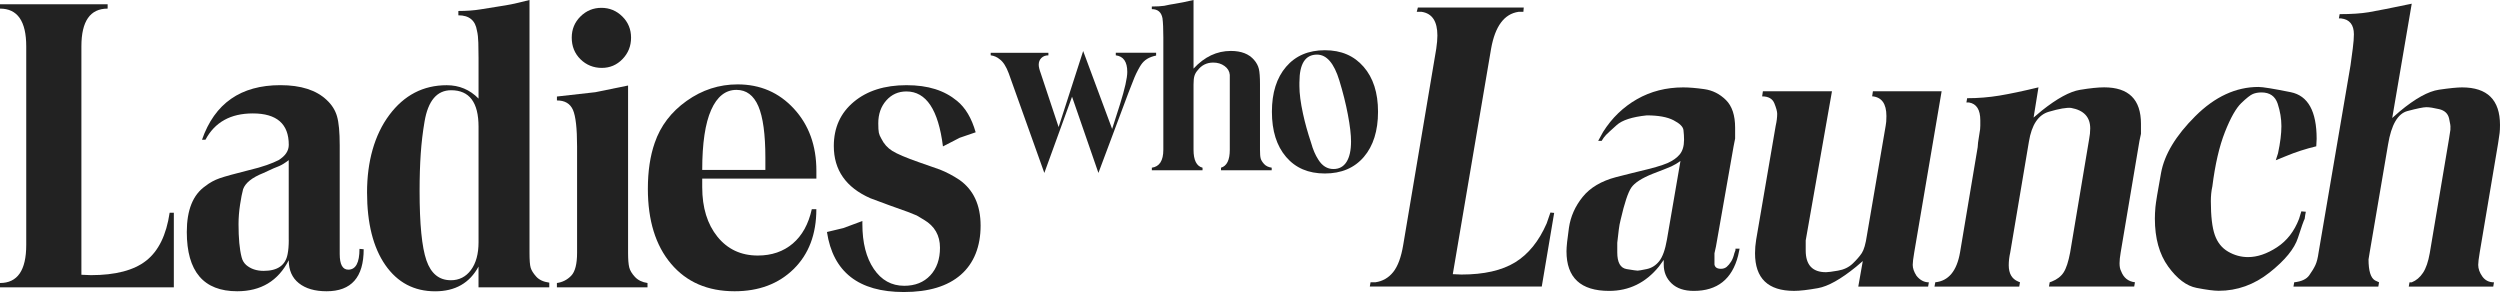
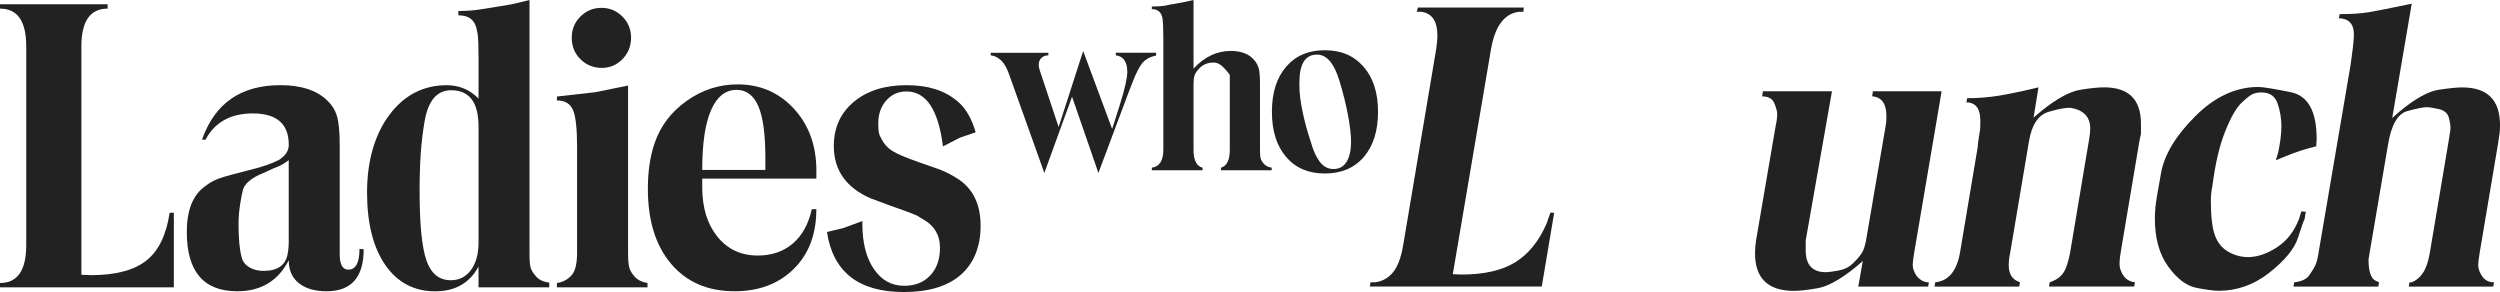
<svg xmlns="http://www.w3.org/2000/svg" fill="none" viewBox="0 0 351 41" height="41" width="351">
  <path fill="#222222" d="M0 39.734C2.458 39.734 3.684 37.953 3.684 34.387V6.509C3.684 2.978 2.458 1.208 0 1.208V0.6H15.113V1.208C12.656 1.208 11.429 2.974 11.429 6.509V38.576L12.764 38.631C16.216 38.631 18.809 37.953 20.535 36.59C22.261 35.231 23.356 32.989 23.818 29.864H24.407V40.338H0V39.73V39.734Z" />
  <path fill="#222222" d="M28.838 19.619H28.361C30.14 14.512 33.809 11.957 39.362 11.957C42.248 11.957 44.416 12.654 45.88 14.051C46.593 14.713 47.073 15.476 47.32 16.34C47.568 17.203 47.696 18.555 47.696 20.39V35.657C47.696 37.128 48.097 37.86 48.9 37.86C49.947 37.86 50.472 36.888 50.472 34.941L51.061 34.995C51.061 38.929 49.324 40.892 45.853 40.892C44.206 40.892 42.908 40.516 41.963 39.761C41.013 39.01 40.541 37.934 40.541 36.536C39.051 39.44 36.638 40.892 33.303 40.892C28.583 40.892 26.227 38.119 26.227 32.571C26.227 29.485 27.093 27.336 28.834 26.124C29.438 25.648 30.11 25.28 30.857 25.021C31.599 24.765 32.931 24.397 34.849 23.917C35.914 23.662 36.781 23.414 37.456 23.174C38.132 22.934 38.679 22.705 39.107 22.485C40.064 21.896 40.544 21.18 40.544 20.336C40.544 17.397 38.86 15.925 35.494 15.925C32.372 15.925 30.159 17.157 28.846 19.619H28.838ZM40.537 33.67V22.481C40.357 22.628 40.109 22.802 39.79 23.003C39.471 23.205 39.006 23.418 38.402 23.638L36.961 24.3C35.393 24.924 34.451 25.679 34.132 26.562C33.989 27.077 33.847 27.801 33.704 28.738C33.562 29.675 33.49 30.585 33.49 31.467C33.49 33.45 33.633 34.995 33.918 36.098C34.023 36.54 34.237 36.907 34.56 37.202C35.201 37.752 36.019 38.03 37.017 38.03C38.976 38.03 40.098 37.24 40.383 35.661C40.488 35.146 40.544 34.484 40.544 33.678L40.537 33.67Z" />
  <path fill="#222222" d="M67.188 13.831V8.154C67.188 7.419 67.176 6.702 67.158 6.005C67.139 5.308 67.075 4.739 66.963 4.298C66.741 2.865 65.871 2.149 64.355 2.149V1.541C65.529 1.541 66.572 1.464 67.48 1.313C68.388 1.162 69.218 1.026 69.964 0.914C70.711 0.801 71.326 0.697 71.806 0.6C72.287 0.507 73.131 0.306 74.343 0V35.486C74.343 36.516 74.395 37.217 74.504 37.585C74.613 37.953 74.868 38.367 75.277 38.828C75.686 39.289 76.301 39.571 77.119 39.684V40.346H67.184V37.426C65.938 39.742 63.908 40.899 61.094 40.899C58.138 40.899 55.808 39.668 54.097 37.206C52.39 34.743 51.534 31.343 51.534 27.011C51.534 22.678 52.574 18.945 54.652 16.154C56.731 13.362 59.421 11.964 62.719 11.964C64.475 11.964 65.965 12.588 67.184 13.838L67.188 13.831ZM63.289 39.347C64.464 39.347 65.409 38.87 66.118 37.914C66.831 36.958 67.188 35.653 67.188 33.999V17.795C67.188 14.377 65.904 12.669 63.342 12.669C61.346 12.669 60.1 14.14 59.605 17.079C59.353 18.55 59.177 20.045 59.072 21.571C58.967 23.096 58.911 24.85 58.911 26.833C58.911 31.463 59.23 34.704 59.871 36.559C60.513 38.413 61.65 39.343 63.289 39.343V39.347Z" />
  <path fill="#222222" d="M78.189 40.342V39.734C78.974 39.626 79.641 39.285 80.193 38.716C80.745 38.147 81.022 37.07 81.022 35.49V20.552C81.022 18.016 80.827 16.309 80.441 15.426C80.05 14.543 79.304 14.102 78.193 14.102V13.552L83.592 12.944L88.181 12.007V35.486C88.181 36.404 88.234 37.086 88.342 37.527C88.448 37.968 88.718 38.417 89.145 38.878C89.573 39.339 90.158 39.622 90.909 39.734V40.342H78.197H78.189ZM80.272 5.289C80.272 4.112 80.681 3.121 81.499 2.312C82.317 1.502 83.296 1.1 84.437 1.1C85.577 1.1 86.556 1.506 87.374 2.312C88.192 3.121 88.601 4.112 88.601 5.289C88.601 6.466 88.2 7.465 87.401 8.294C86.602 9.122 85.63 9.533 84.489 9.533C83.349 9.533 82.317 9.13 81.499 8.321C80.681 7.512 80.272 6.501 80.272 5.289Z" />
  <path fill="#222222" d="M114.613 25.075H98.592V26.287C98.592 29.152 99.305 31.467 100.726 33.233C102.149 34.995 104.04 35.877 106.388 35.877C108.347 35.877 109.983 35.316 111.303 34.197C112.62 33.078 113.51 31.467 113.975 29.373H114.616C114.616 32.88 113.558 35.676 111.439 37.763C109.319 39.85 106.55 40.892 103.135 40.892C99.361 40.892 96.389 39.606 94.217 37.035C92.044 34.464 90.96 30.956 90.96 26.507C90.96 24.045 91.279 21.896 91.921 20.061C92.738 17.672 94.236 15.705 96.408 14.164C98.58 12.619 100.967 11.848 103.563 11.848C106.733 11.848 109.367 12.986 111.469 15.267C113.57 17.548 114.62 20.448 114.62 23.975V25.079L114.613 25.075ZM103.398 12.619C101.867 12.619 100.681 13.556 99.849 15.43C99.012 17.304 98.592 20.115 98.592 23.863H107.458V22.155C107.458 18.849 107.127 16.433 106.471 14.907C105.81 13.381 104.79 12.619 103.398 12.619Z" />
  <path fill="#222222" d="M116.11 32.571L118.406 32.021L121.078 31.03V31.471C121.078 34.081 121.611 36.175 122.68 37.755C123.749 39.335 125.171 40.125 126.953 40.125C128.484 40.125 129.704 39.637 130.612 38.665C131.52 37.693 131.974 36.396 131.974 34.778C131.974 33.051 131.227 31.746 129.73 30.863L128.713 30.255L127.486 29.76L124.867 28.823L122.196 27.831C118.778 26.325 117.067 23.882 117.067 20.502C117.067 17.931 118.001 15.863 119.87 14.303C121.738 12.742 124.203 11.96 127.265 11.96C130.326 11.96 132.589 12.696 134.367 14.164C135.542 15.12 136.416 16.587 136.983 18.574L134.739 19.344L132.39 20.556C131.748 15.41 130.041 12.839 127.261 12.839C126.12 12.839 125.179 13.261 124.432 14.105C123.685 14.95 123.31 16.018 123.31 17.304C123.31 17.927 123.336 18.368 123.389 18.628C123.442 18.887 123.558 19.162 123.734 19.456C124.091 20.192 124.605 20.769 125.284 21.191C125.959 21.613 127.216 22.147 129.051 22.79C130.886 23.433 131.854 23.774 131.962 23.808C132.889 24.176 133.797 24.653 134.686 25.241C136.679 26.639 137.677 28.788 137.677 31.688C137.677 34.588 136.75 36.962 134.9 38.576C133.05 40.194 130.379 41 126.89 41C120.552 41 116.954 38.189 116.103 32.567L116.11 32.571Z" />
  <path fill="#222222" d="M139.094 7.771V7.411H147.194V7.771C146.793 7.771 146.466 7.891 146.215 8.135C145.964 8.379 145.836 8.697 145.836 9.091C145.836 9.378 145.934 9.785 146.129 10.315L148.631 17.842L152.076 7.163L156.143 18.105L157.254 14.624C157.929 12.46 158.27 10.95 158.27 10.098C158.27 8.677 157.734 7.903 156.657 7.767V7.407H162.319V7.798C161.812 7.907 161.392 8.065 161.054 8.271C160.717 8.48 160.432 8.755 160.199 9.103C160.094 9.254 159.951 9.502 159.771 9.839C159.591 10.176 159.426 10.52 159.28 10.869L158.458 12.96L154.218 24.281L150.515 13.579L146.624 24.281L141.626 10.296C141.266 9.331 140.846 8.677 140.362 8.325C140.002 8.019 139.582 7.833 139.098 7.767L139.094 7.771Z" />
-   <path fill="#222222" d="M161.715 1.274V0.914C162.443 0.914 163.024 0.879 163.46 0.813C164.06 0.678 164.54 0.589 164.893 0.542C165.617 0.43 166.51 0.248 167.572 0V9.633C169.095 7.98 170.84 7.151 172.81 7.151C174.269 7.151 175.361 7.574 176.078 8.421C176.415 8.813 176.64 9.231 176.745 9.676C176.851 10.121 176.903 10.834 176.903 11.809V21.032C176.903 21.598 176.933 22 176.997 22.237C177.061 22.477 177.218 22.736 177.47 23.019C177.721 23.301 178.081 23.476 178.546 23.541V23.901H171.429V23.545C172.251 23.305 172.663 22.469 172.663 21.036V10.512C172.622 10.013 172.378 9.599 171.932 9.273C171.485 8.948 170.956 8.785 170.341 8.785C169.429 8.785 168.697 9.149 168.146 9.873C167.932 10.11 167.786 10.369 167.699 10.656C167.613 10.942 167.572 11.345 167.572 11.856V21.025C167.572 22.488 167.992 23.328 168.836 23.545V23.905H161.719V23.545C162.795 23.394 163.332 22.554 163.332 21.032V5.231C163.332 4.666 163.321 4.155 163.302 3.698C163.283 3.241 163.253 2.861 163.212 2.555C163.051 1.708 162.552 1.282 161.719 1.282L161.715 1.274Z" />
+   <path fill="#222222" d="M161.715 1.274V0.914C162.443 0.914 163.024 0.879 163.46 0.813C164.06 0.678 164.54 0.589 164.893 0.542C165.617 0.43 166.51 0.248 167.572 0V9.633C169.095 7.98 170.84 7.151 172.81 7.151C174.269 7.151 175.361 7.574 176.078 8.421C176.415 8.813 176.64 9.231 176.745 9.676C176.851 10.121 176.903 10.834 176.903 11.809V21.032C176.903 21.598 176.933 22 176.997 22.237C177.061 22.477 177.218 22.736 177.47 23.019C177.721 23.301 178.081 23.476 178.546 23.541V23.901H171.429V23.545C172.251 23.305 172.663 22.469 172.663 21.036V10.512C171.485 8.948 170.956 8.785 170.341 8.785C169.429 8.785 168.697 9.149 168.146 9.873C167.932 10.11 167.786 10.369 167.699 10.656C167.613 10.942 167.572 11.345 167.572 11.856V21.025C167.572 22.488 167.992 23.328 168.836 23.545V23.905H161.719V23.545C162.795 23.394 163.332 22.554 163.332 21.032V5.231C163.332 4.666 163.321 4.155 163.302 3.698C163.283 3.241 163.253 2.861 163.212 2.555C163.051 1.708 162.552 1.282 161.719 1.282L161.715 1.274Z" />
  <path fill="#222222" d="M178.576 15.689C178.576 13.029 179.24 10.923 180.568 9.374C181.897 7.825 183.713 7.051 186.009 7.051C188.305 7.051 190.102 7.825 191.449 9.374C192.8 10.923 193.475 13.025 193.475 15.689C193.475 18.353 192.811 20.486 191.483 22.035C190.155 23.584 188.328 24.358 186.009 24.358C183.69 24.358 181.897 23.584 180.568 22.035C179.24 20.486 178.576 18.372 178.576 15.689ZM182.437 11.531V12.088C182.437 13.134 182.606 14.435 182.944 15.98C183.217 17.246 183.596 18.609 184.084 20.068C184.336 20.986 184.673 21.772 185.097 22.422C185.645 23.294 186.35 23.731 187.217 23.731C188.02 23.731 188.632 23.398 189.052 22.732C189.472 22.066 189.686 21.114 189.686 19.871C189.686 18.911 189.54 17.652 189.243 16.092C188.947 14.531 188.545 12.936 188.043 11.298C187.303 8.878 186.26 7.667 184.91 7.667C183.266 7.667 182.441 8.952 182.441 11.527L182.437 11.531Z" />
  <path fill="#222222" d="M192.425 39.631H193.11C194.129 39.486 194.962 39.004 195.614 38.186C196.262 37.368 196.728 36.103 197.01 34.395L201.65 6.843C201.754 6.117 201.81 5.498 201.81 4.99C201.81 2.991 201.073 1.879 199.595 1.661H198.91L199.069 1.061H213.935L213.883 1.661H213.198C211.194 1.952 209.913 3.679 209.35 6.836L203.972 38.492L205.183 38.545C208.346 38.545 210.857 37.976 212.724 36.833C214.586 35.691 216.06 33.867 217.153 31.364L217.679 29.839L218.205 29.893L216.464 40.231H192.321L192.425 39.631Z" />
-   <path fill="#222222" d="M224.86 19.777H224.386L225.071 18.527C226.305 16.57 227.89 15.037 229.827 13.929C231.763 12.825 233.93 12.271 236.322 12.271C237.133 12.271 238.119 12.351 239.281 12.515C240.444 12.679 241.455 13.188 242.318 14.04C243.181 14.892 243.611 16.188 243.611 17.931V19.456C243.503 19.964 243.433 20.327 243.396 20.545L240.926 34.582L240.711 35.561V37.139C240.781 37.537 241.085 37.739 241.622 37.739C241.944 37.739 242.211 37.647 242.426 37.468C242.64 37.288 242.844 37.044 243.044 36.734C243.24 36.428 243.392 36.035 243.5 35.565L243.659 35.129V34.911H244.24L244.029 35.901C243.185 39.195 241.111 40.842 237.807 40.842C236.47 40.842 235.434 40.495 234.697 39.795C233.96 39.096 233.589 38.217 233.589 37.151V36.489L232.908 37.426C231.052 39.703 228.723 40.842 225.923 40.842C221.931 40.842 219.935 38.989 219.935 35.282C219.935 34.663 220.049 33.562 220.279 31.983C220.509 30.401 221.149 28.957 222.205 27.649C223.26 26.343 224.823 25.414 226.897 24.867L229.06 24.321L230.167 24.049C232.03 23.614 233.337 23.232 234.093 22.907C234.848 22.578 235.43 22.169 235.834 21.68C236.237 21.191 236.441 20.506 236.441 19.635C236.441 19.2 236.415 18.745 236.359 18.271C236.308 17.797 235.841 17.334 234.959 16.88C234.078 16.425 232.826 16.199 231.204 16.199C229.16 16.413 227.749 16.868 226.975 17.568C226.197 18.263 225.705 18.722 225.493 18.936C225.282 19.15 225.071 19.436 224.86 19.792V19.777ZM235.933 22.605C235.541 22.895 235.115 23.147 234.652 23.365L233.586 23.801L232.034 24.401C230.501 25.016 229.504 25.662 229.041 26.331C228.578 27.004 228.078 28.498 227.545 30.818L227.386 31.525L227.279 32.232L227.064 34.082V35.442C227.064 36.856 227.504 37.636 228.386 37.781C229.267 37.926 229.775 37.999 229.919 37.999C230.064 37.999 230.482 37.926 231.186 37.781C231.889 37.636 232.478 37.265 232.956 36.665C233.43 36.065 233.793 35.06 234.037 33.646L235.937 22.601L235.933 22.605Z" />
  <path fill="#222222" d="M247.406 13.52L247.51 12.813H257.209L253.521 33.757V35.171C253.521 37.204 254.469 38.217 256.369 38.217C256.65 38.217 257.213 38.144 258.054 37.999C258.898 37.854 259.591 37.517 260.135 36.994C260.679 36.47 261.102 35.977 261.402 35.526C261.698 35.071 261.939 34.246 262.113 33.05L264.749 17.655C264.82 17.331 264.853 16.876 264.853 16.295C264.853 14.556 264.187 13.631 262.85 13.52L262.957 12.813H272.604L268.757 35.446C268.686 35.843 268.634 36.199 268.597 36.508C268.56 36.818 268.545 37.043 268.545 37.189C268.545 37.659 268.72 38.167 269.071 38.714C269.564 39.329 270.142 39.639 270.812 39.639L270.708 40.239H260.902L261.535 36.65L260.587 37.464C258.442 39.207 256.657 40.204 255.235 40.456C253.813 40.709 252.695 40.839 251.887 40.839C248.232 40.839 246.406 39.081 246.406 35.561C246.406 34.945 246.458 34.311 246.565 33.657L249.306 17.663C249.447 17.048 249.517 16.486 249.517 15.978C249.517 15.653 249.384 15.16 249.121 14.51C248.858 13.857 248.284 13.532 247.406 13.532V13.52Z" />
  <path fill="#222222" d="M271.605 40.231L271.713 39.631C273.576 39.447 274.735 38.048 275.19 35.434L277.668 20.659L277.72 20.006L277.931 18.641C278.001 18.313 278.035 17.976 278.035 17.632V16.895C278.035 15.404 277.509 14.571 276.453 14.388H276.083L276.187 13.788C277.731 13.788 279.246 13.665 280.72 13.421C282.197 13.176 284.023 12.79 286.201 12.263L285.516 16.505L286.675 15.527C288.819 13.822 290.6 12.851 292.026 12.614C293.448 12.377 294.582 12.263 295.426 12.263C298.87 12.263 300.592 13.967 300.592 17.376V18.79C300.485 19.226 300.415 19.551 300.381 19.769L297.744 35.438C297.637 36.057 297.585 36.562 297.585 36.963C297.585 37.433 297.656 37.796 297.796 38.052C298.148 38.996 298.8 39.52 299.748 39.631L299.641 40.231H287.675L287.778 39.631L288.09 39.52C288.819 39.23 289.371 38.805 289.734 38.243C290.1 37.682 290.404 36.745 290.649 35.442L293.311 19.558C293.415 19.016 293.467 18.508 293.467 18.034C293.467 16.44 292.574 15.477 290.789 15.152C290.16 15.079 289.112 15.263 287.641 15.695C286.171 16.13 285.245 17.525 284.86 19.883L282.238 35.442C282.097 36.061 282.027 36.657 282.027 37.238C282.027 38.4 282.468 39.161 283.345 39.524L283.608 39.635L283.501 40.235H271.587L271.605 40.231Z" />
  <path fill="#222222" d="M325.216 20.537C323.705 20.9 322.298 21.355 320.998 21.898L319.521 22.498L319.835 21.519C320.15 20.033 320.309 18.764 320.309 17.713C320.309 16.662 320.132 15.611 319.784 14.556C319.432 13.505 318.676 12.977 317.517 12.977C317.061 12.977 316.654 13.05 316.306 13.195C315.954 13.341 315.41 13.769 314.673 14.476C313.936 15.187 313.169 16.54 312.38 18.538C311.591 20.537 311.003 23.082 310.614 26.171C310.473 26.79 310.403 27.477 310.403 28.242C310.403 30.352 310.588 31.934 310.958 32.989C311.329 34.043 311.951 34.823 312.828 35.331C313.706 35.84 314.639 36.096 315.621 36.096C316.921 36.096 318.272 35.641 319.68 34.724C321.083 33.81 322.12 32.473 322.791 30.718L323.106 29.675L323.739 29.729C323.668 30.057 323.617 30.386 323.58 30.715C323.439 30.971 323.124 31.861 322.631 33.394C322.139 34.926 320.813 36.547 318.65 38.259C316.487 39.971 314.106 40.827 311.506 40.827C310.84 40.827 309.803 40.69 308.395 40.418C306.988 40.147 305.662 39.145 304.414 37.422C303.166 35.698 302.544 33.451 302.544 30.688C302.544 30.218 302.57 29.683 302.622 29.079C302.674 28.479 302.936 26.881 303.411 24.282C303.885 21.684 305.492 19.024 308.232 16.299C310.973 13.574 313.925 12.209 317.087 12.209C317.684 12.209 319.195 12.454 321.62 12.943C324.046 13.432 325.257 15.618 325.257 19.498L325.205 20.529L325.216 20.537Z" />
  <path fill="#222222" d="M328.379 2.586L328.487 1.986C330.138 1.986 331.501 1.894 332.572 1.715C333.642 1.535 335.657 1.134 338.608 0.518L335.868 16.566L336.923 15.641C339.101 13.83 340.938 12.813 342.434 12.595C343.926 12.377 345.008 12.27 345.674 12.27C349.222 12.27 351 14.028 351 17.548C351 18.018 350.981 18.393 350.948 18.664C350.911 18.936 350.841 19.417 350.737 20.105L348.152 35.446C348.082 35.843 348.03 36.199 347.993 36.508C347.956 36.818 347.941 37.043 347.941 37.189C347.941 37.731 348.134 38.278 348.522 38.821C348.908 39.363 349.452 39.639 350.156 39.639L350.052 40.239H338.19L338.293 39.639H338.608C339.242 39.382 339.767 38.939 340.19 38.301C340.612 37.663 340.927 36.742 341.138 35.541L343.826 19.585L344.038 18.217V17.946C344.071 17.762 344.012 17.327 343.852 16.635C343.693 15.943 343.226 15.504 342.456 15.324C341.682 15.141 341.086 15.049 340.664 15.049C340.241 15.049 339.353 15.232 338.001 15.592C336.649 15.955 335.742 17.514 335.286 20.27L332.701 35.446L332.542 36.424C332.542 38.022 332.842 39 333.438 39.363L334.02 39.635L333.916 40.235H322.002L322.106 39.635C323.124 39.524 323.828 39.199 324.213 38.656C324.598 38.114 324.891 37.632 325.083 37.215C325.276 36.799 325.424 36.21 325.531 35.446L330.013 9.171L330.327 6.832C330.435 5.999 330.487 5.326 330.487 4.818C330.487 3.476 329.89 2.731 328.694 2.586H328.379Z" />
</svg>